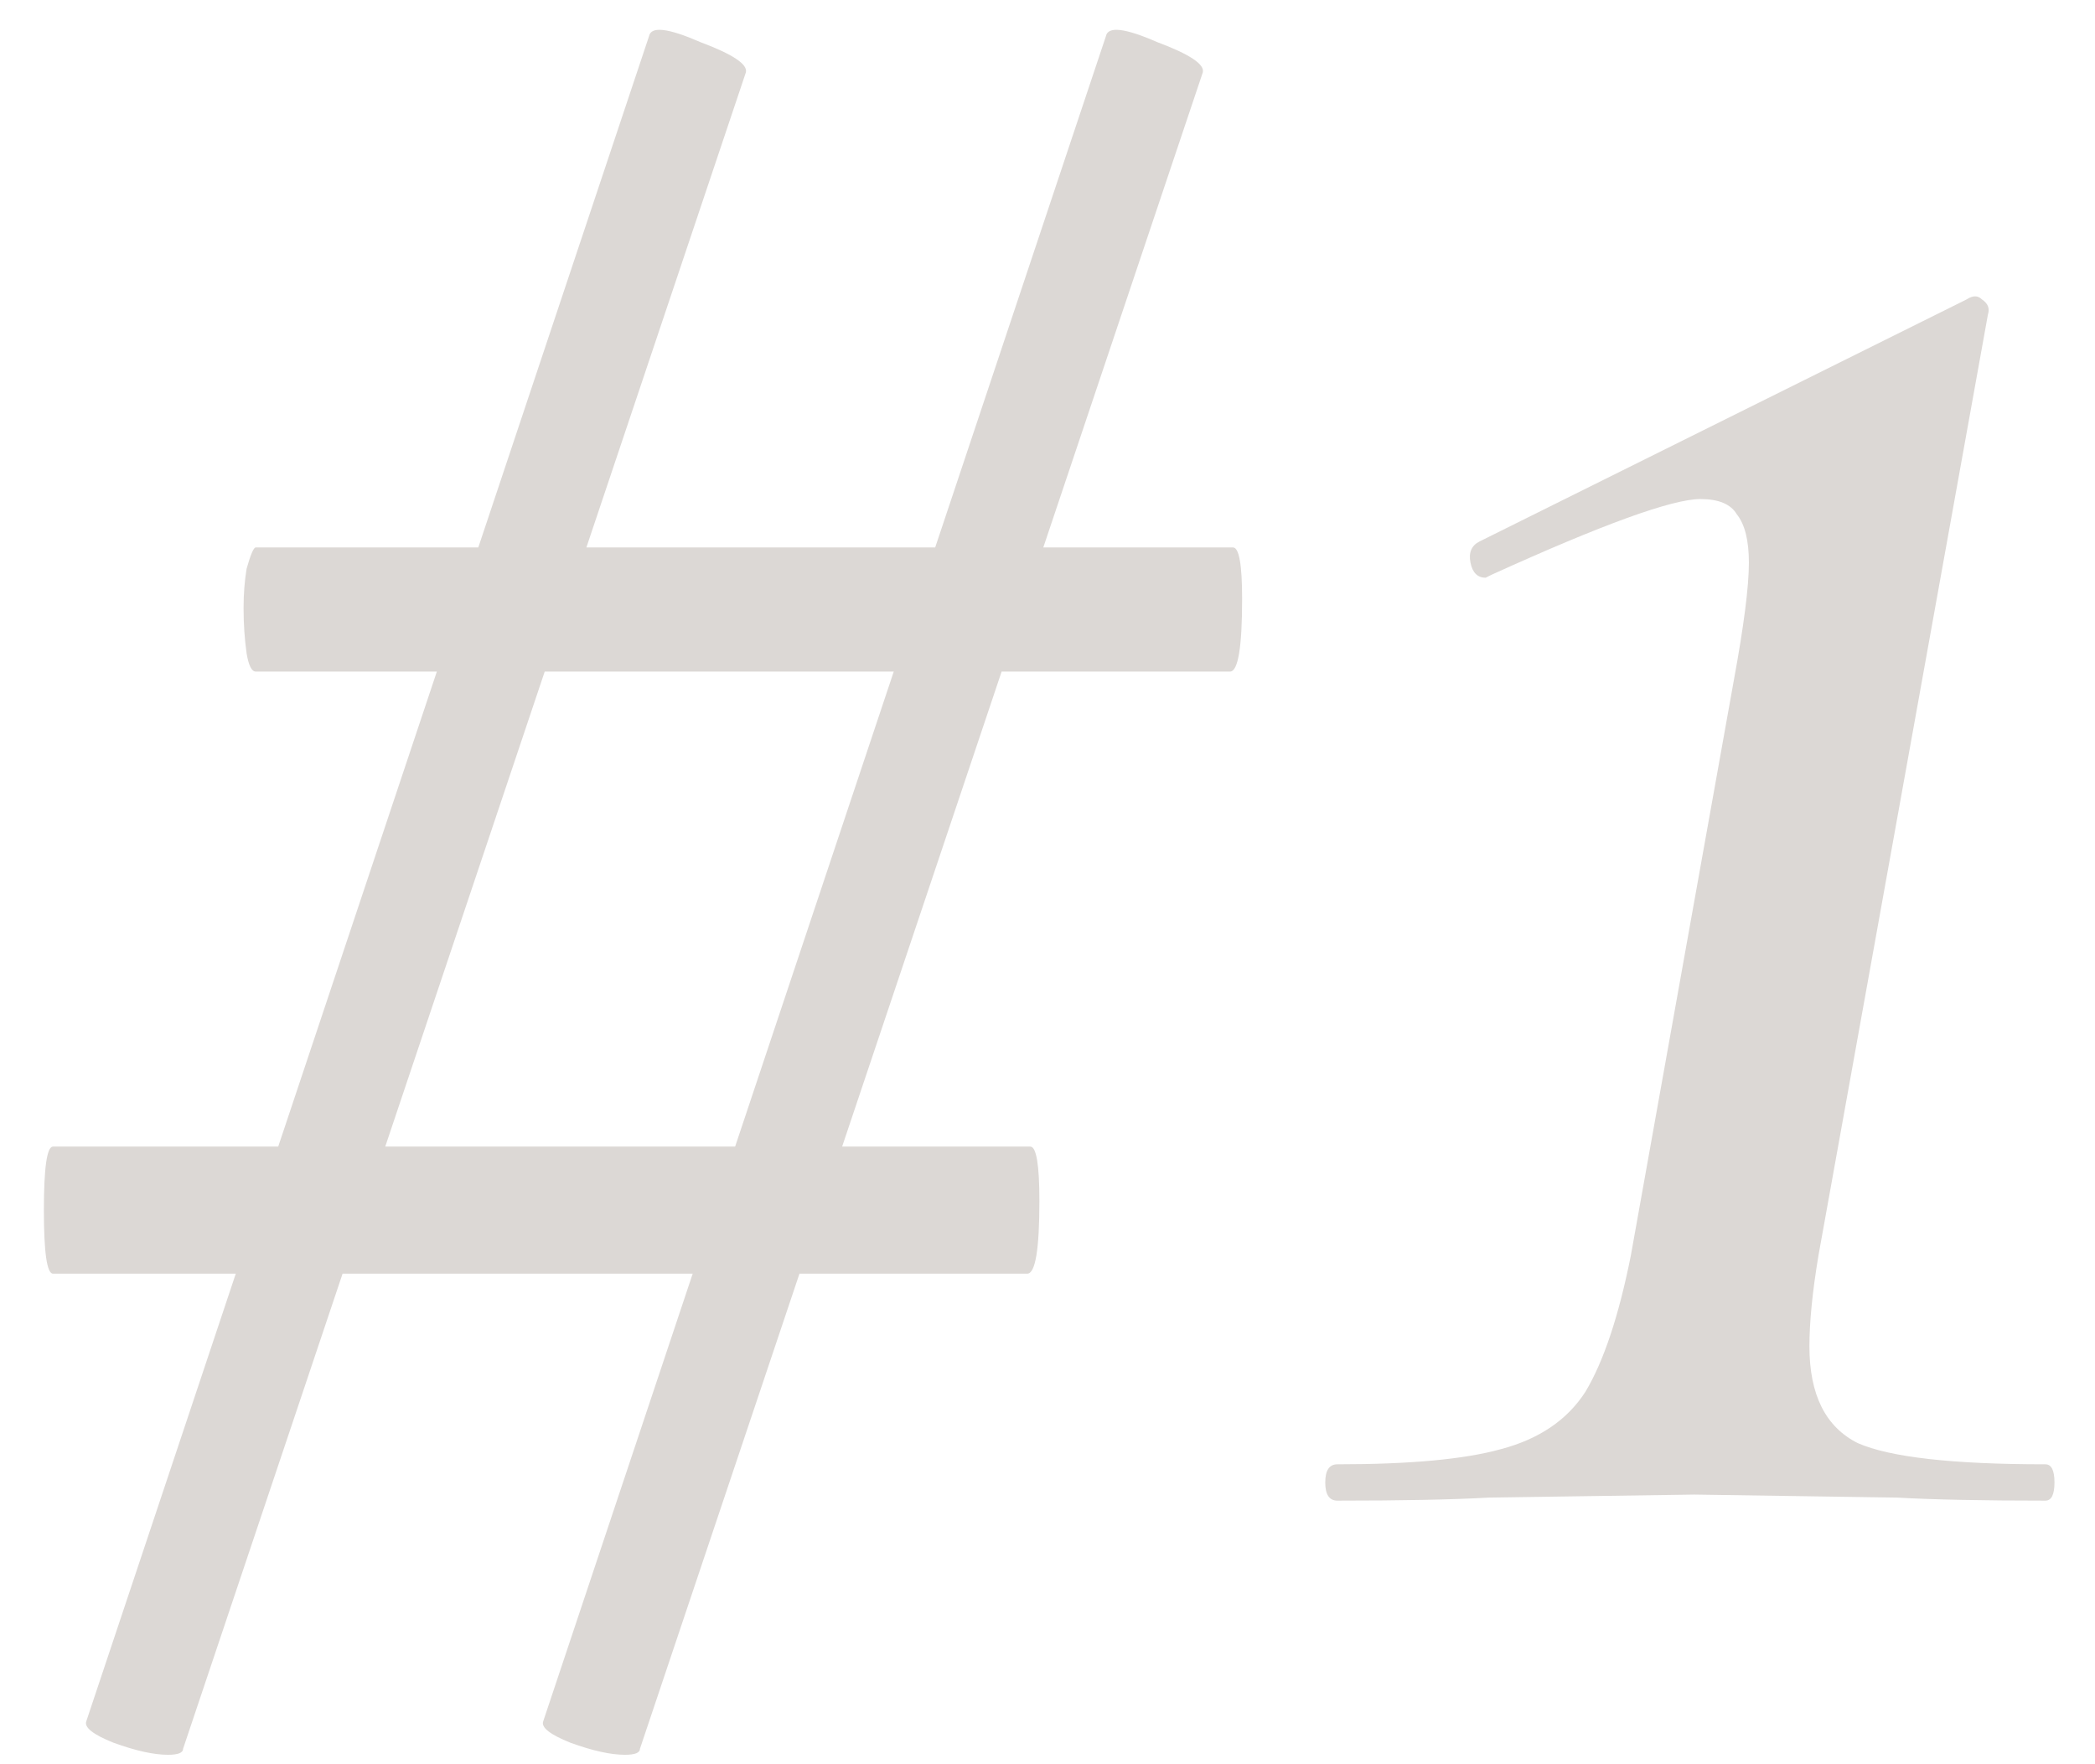
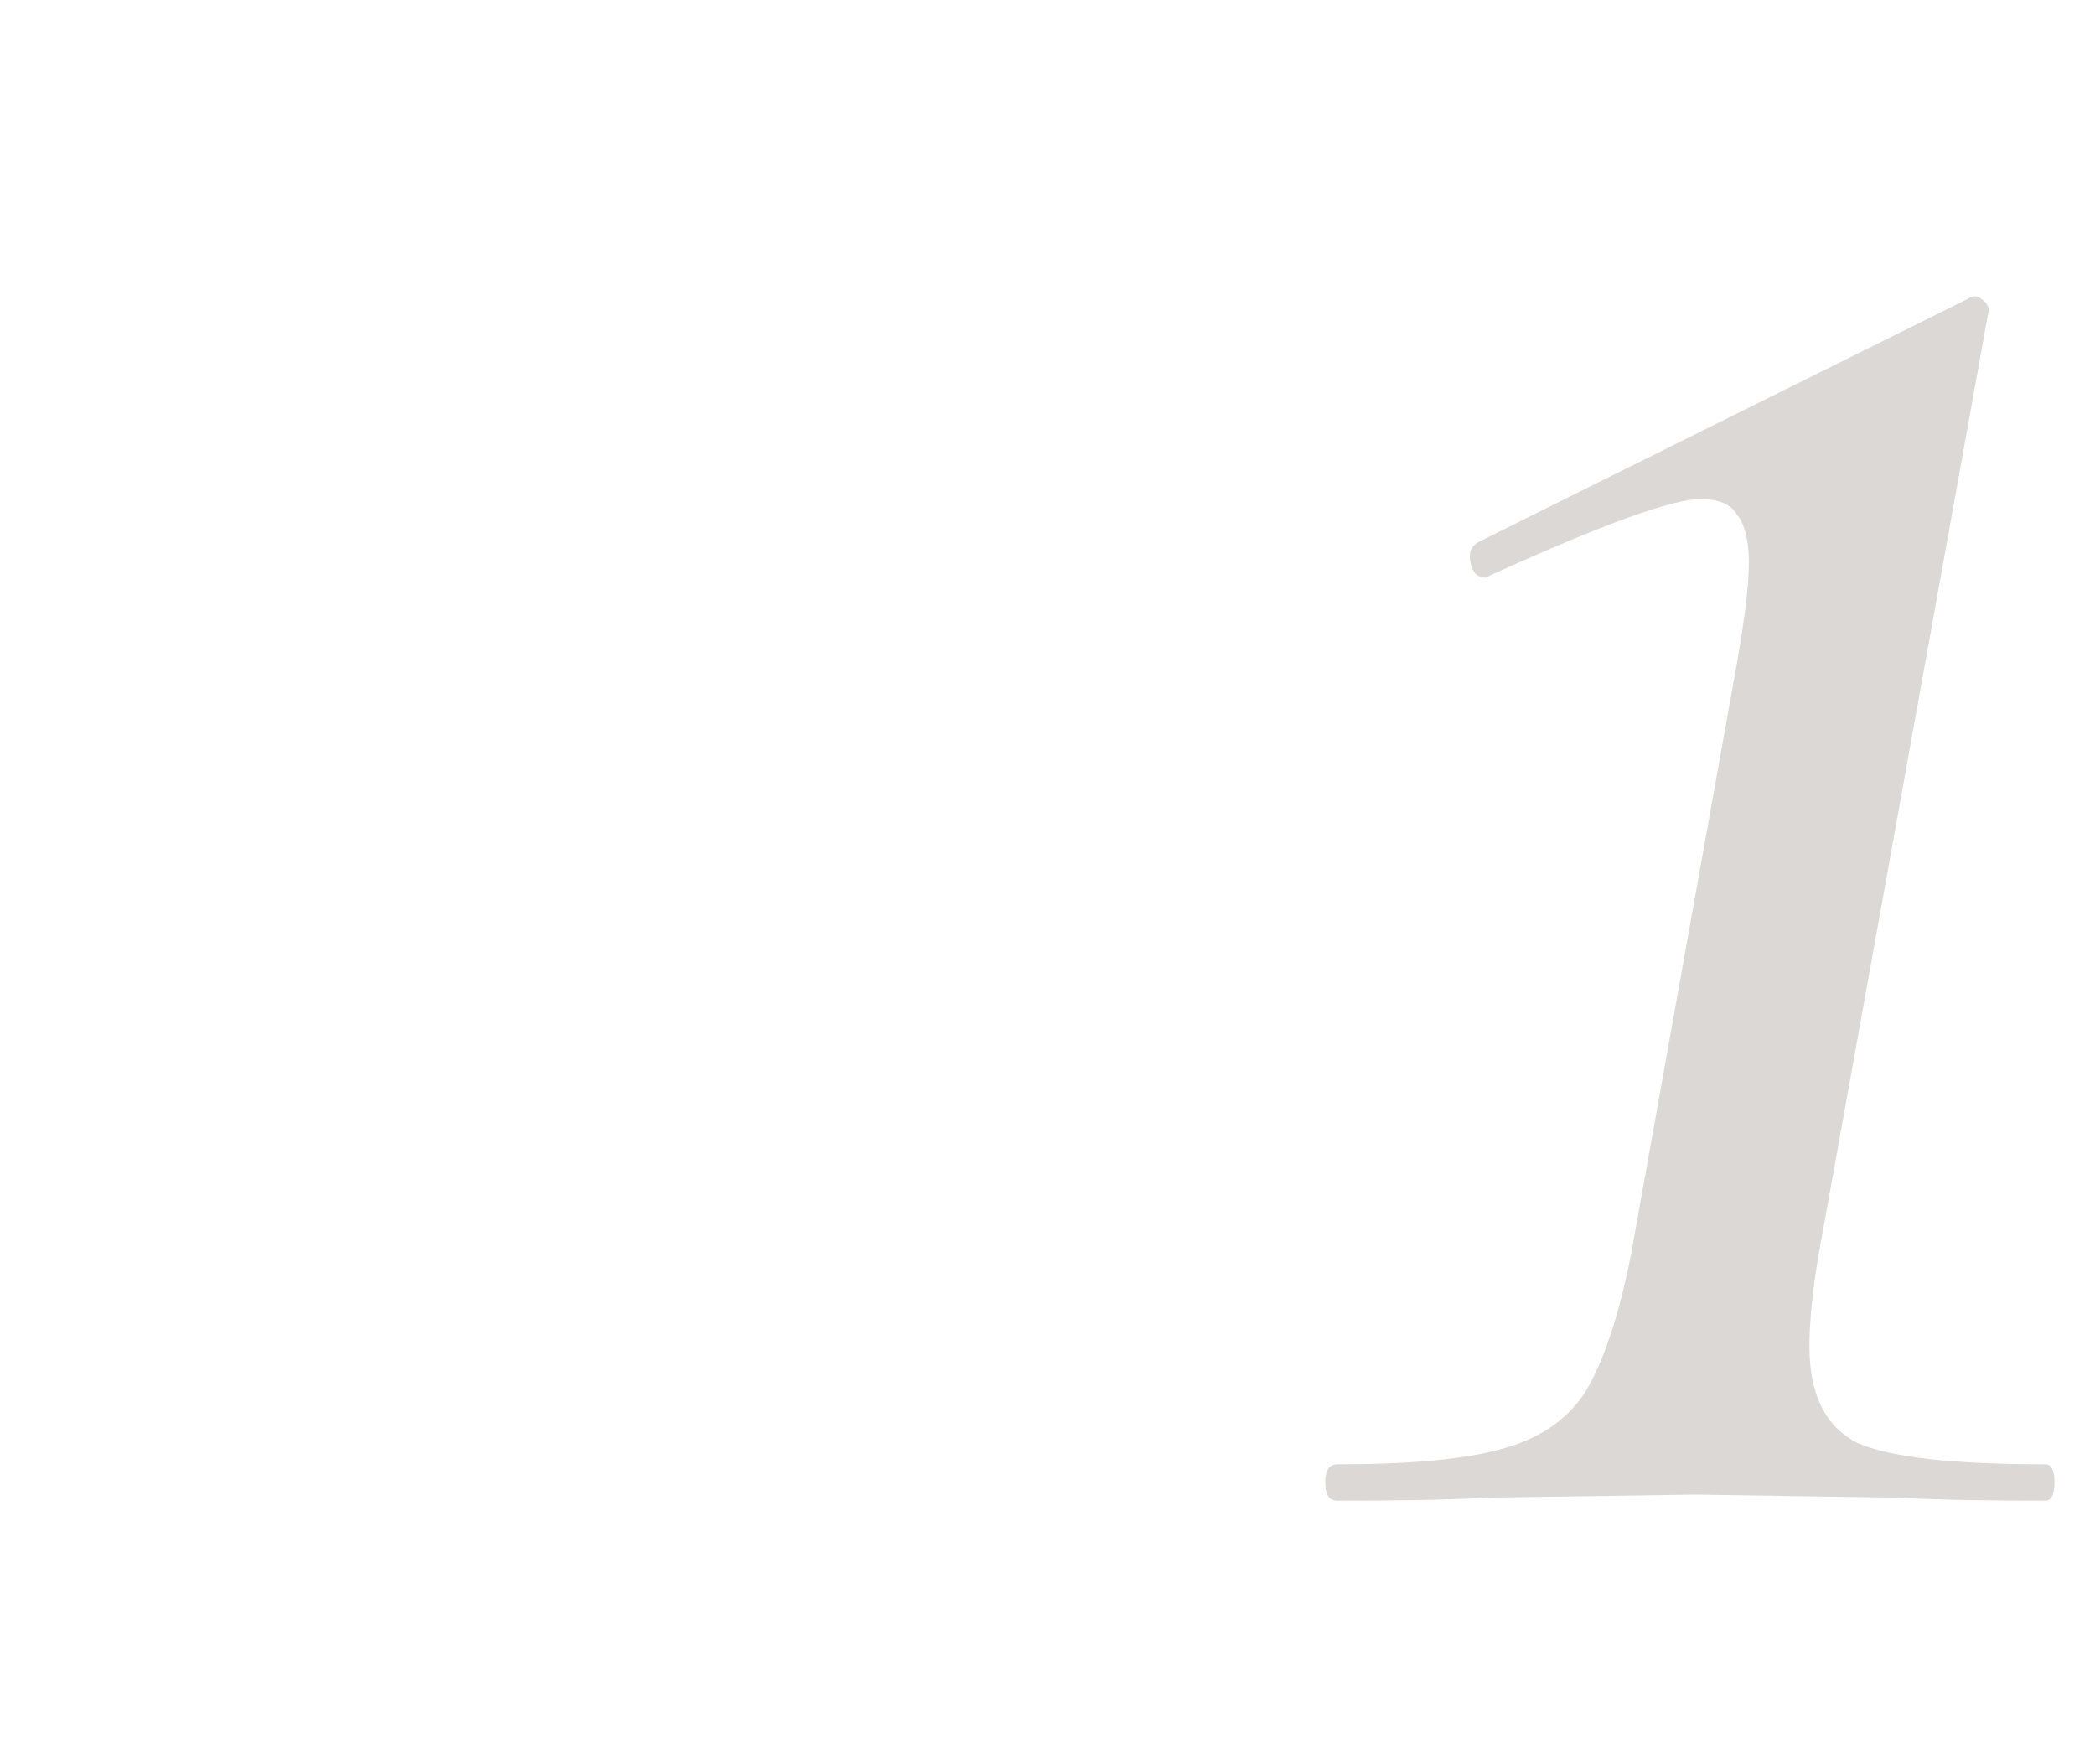
<svg xmlns="http://www.w3.org/2000/svg" width="38" height="32" viewBox="0 0 38 32" fill="none">
-   <path d="M3.321 31.719C3.321 31.793 3.229 31.829 3.046 31.829C2.79 31.829 2.461 31.756 2.058 31.61C1.692 31.463 1.528 31.335 1.564 31.225L11.773 0.655C11.809 0.472 12.12 0.509 12.706 0.765C13.291 0.984 13.566 1.167 13.529 1.313L3.321 31.719ZM0.961 23.102C0.851 23.102 0.796 22.718 0.796 21.95C0.796 21.181 0.851 20.797 0.961 20.797H18.688C18.798 20.797 18.853 21.127 18.853 21.785C18.853 22.663 18.78 23.102 18.633 23.102H0.961ZM11.608 31.719C11.608 31.793 11.517 31.829 11.334 31.829C11.078 31.829 10.748 31.756 10.346 31.61C9.98 31.463 9.815 31.335 9.852 31.225L20.06 0.655C20.097 0.472 20.408 0.509 20.993 0.765C21.579 0.984 21.853 1.167 21.817 1.313L11.608 31.719ZM4.638 12.181C4.565 12.181 4.51 12.071 4.473 11.851C4.437 11.595 4.418 11.321 4.418 11.028C4.418 10.772 4.437 10.534 4.473 10.315C4.546 10.058 4.601 9.93 4.638 9.93H22.365C22.475 9.93 22.53 10.241 22.53 10.863C22.53 11.742 22.457 12.181 22.311 12.181H4.638Z" fill="#DCD8D5" />
  <path d="M24.258 27.219C24.111 27.219 24.038 27.109 24.038 26.89C24.038 26.67 24.111 26.56 24.258 26.56C25.575 26.56 26.563 26.469 27.221 26.286C27.917 26.103 28.429 25.755 28.758 25.243C29.087 24.694 29.362 23.871 29.581 22.773L31.448 12.345C31.63 11.357 31.722 10.644 31.722 10.205C31.722 9.802 31.649 9.51 31.502 9.327C31.393 9.144 31.173 9.052 30.844 9.052C30.331 9.052 29.069 9.51 27.057 10.424L26.947 10.479C26.801 10.479 26.709 10.388 26.672 10.205C26.636 10.022 26.691 9.894 26.837 9.821L35.673 5.43C35.783 5.357 35.875 5.357 35.948 5.43C36.058 5.503 36.094 5.594 36.058 5.704L32.984 22.773C32.874 23.432 32.82 23.981 32.82 24.42C32.82 25.298 33.112 25.883 33.698 26.176C34.283 26.432 35.417 26.56 37.1 26.56C37.21 26.56 37.265 26.67 37.265 26.89C37.265 27.109 37.21 27.219 37.1 27.219C35.966 27.219 35.07 27.201 34.411 27.164L30.734 27.109L27.002 27.164C26.343 27.201 25.428 27.219 24.258 27.219Z" fill="#DCD8D5" />
</svg>